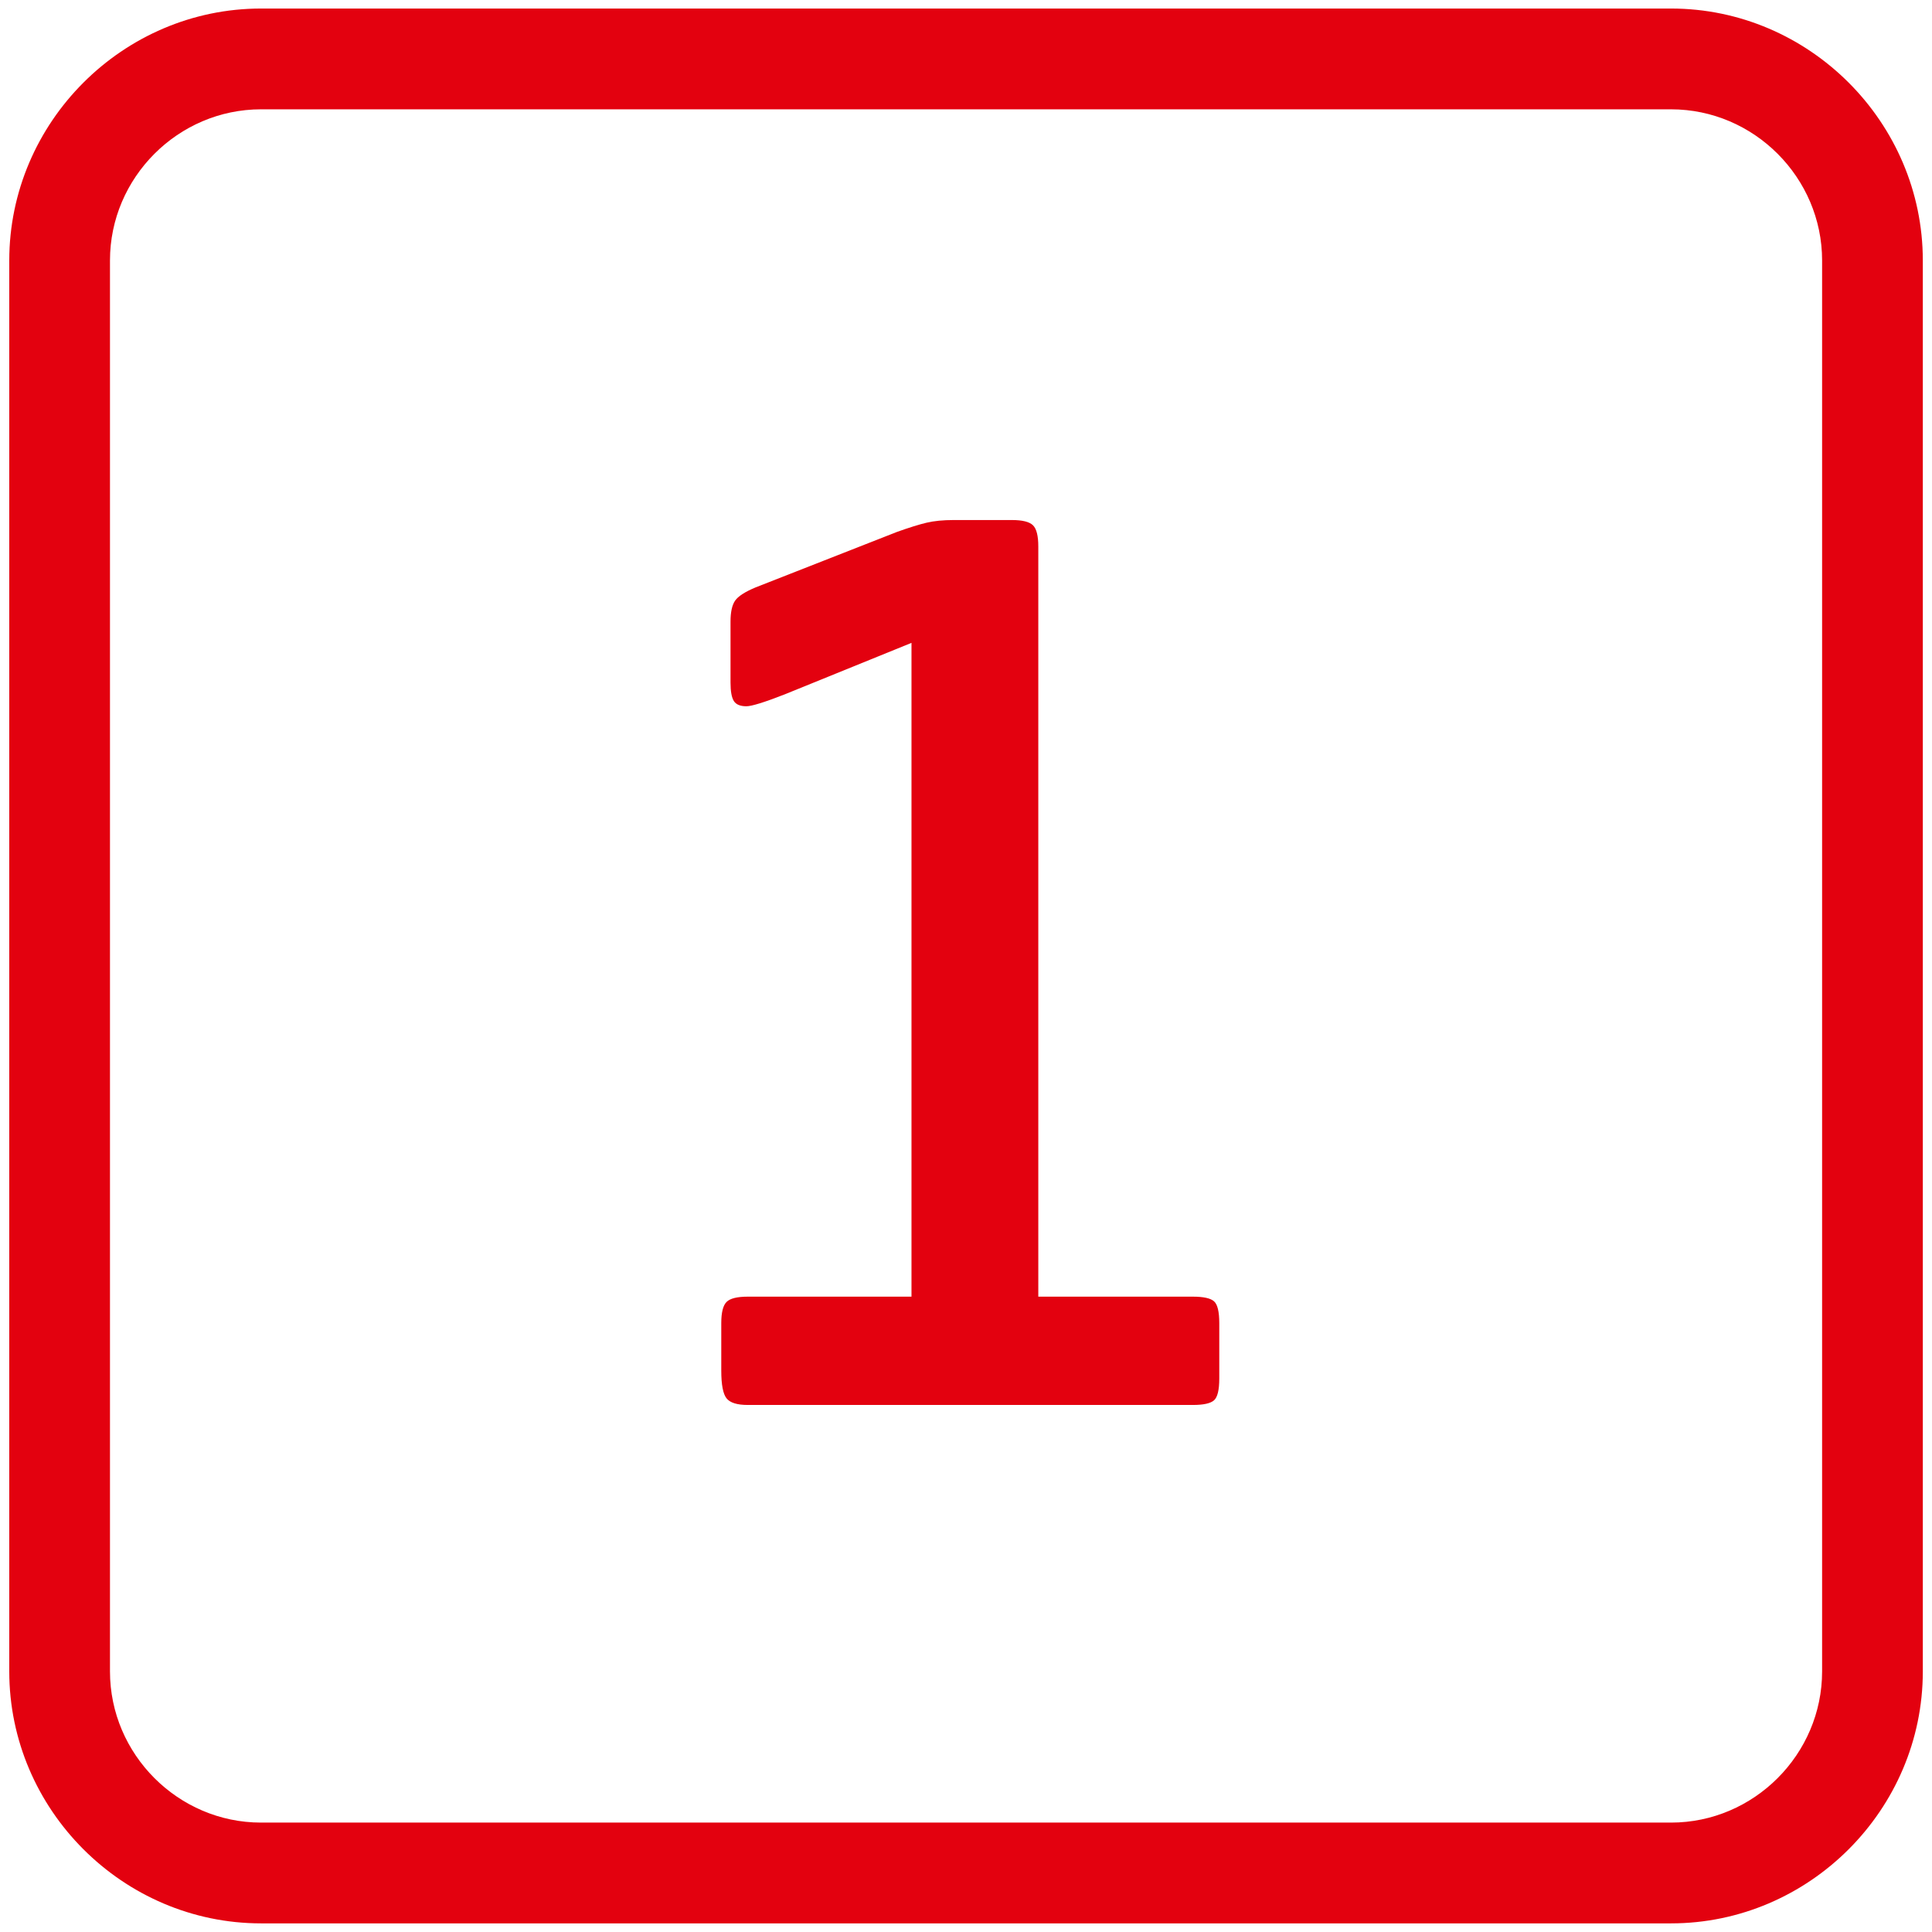
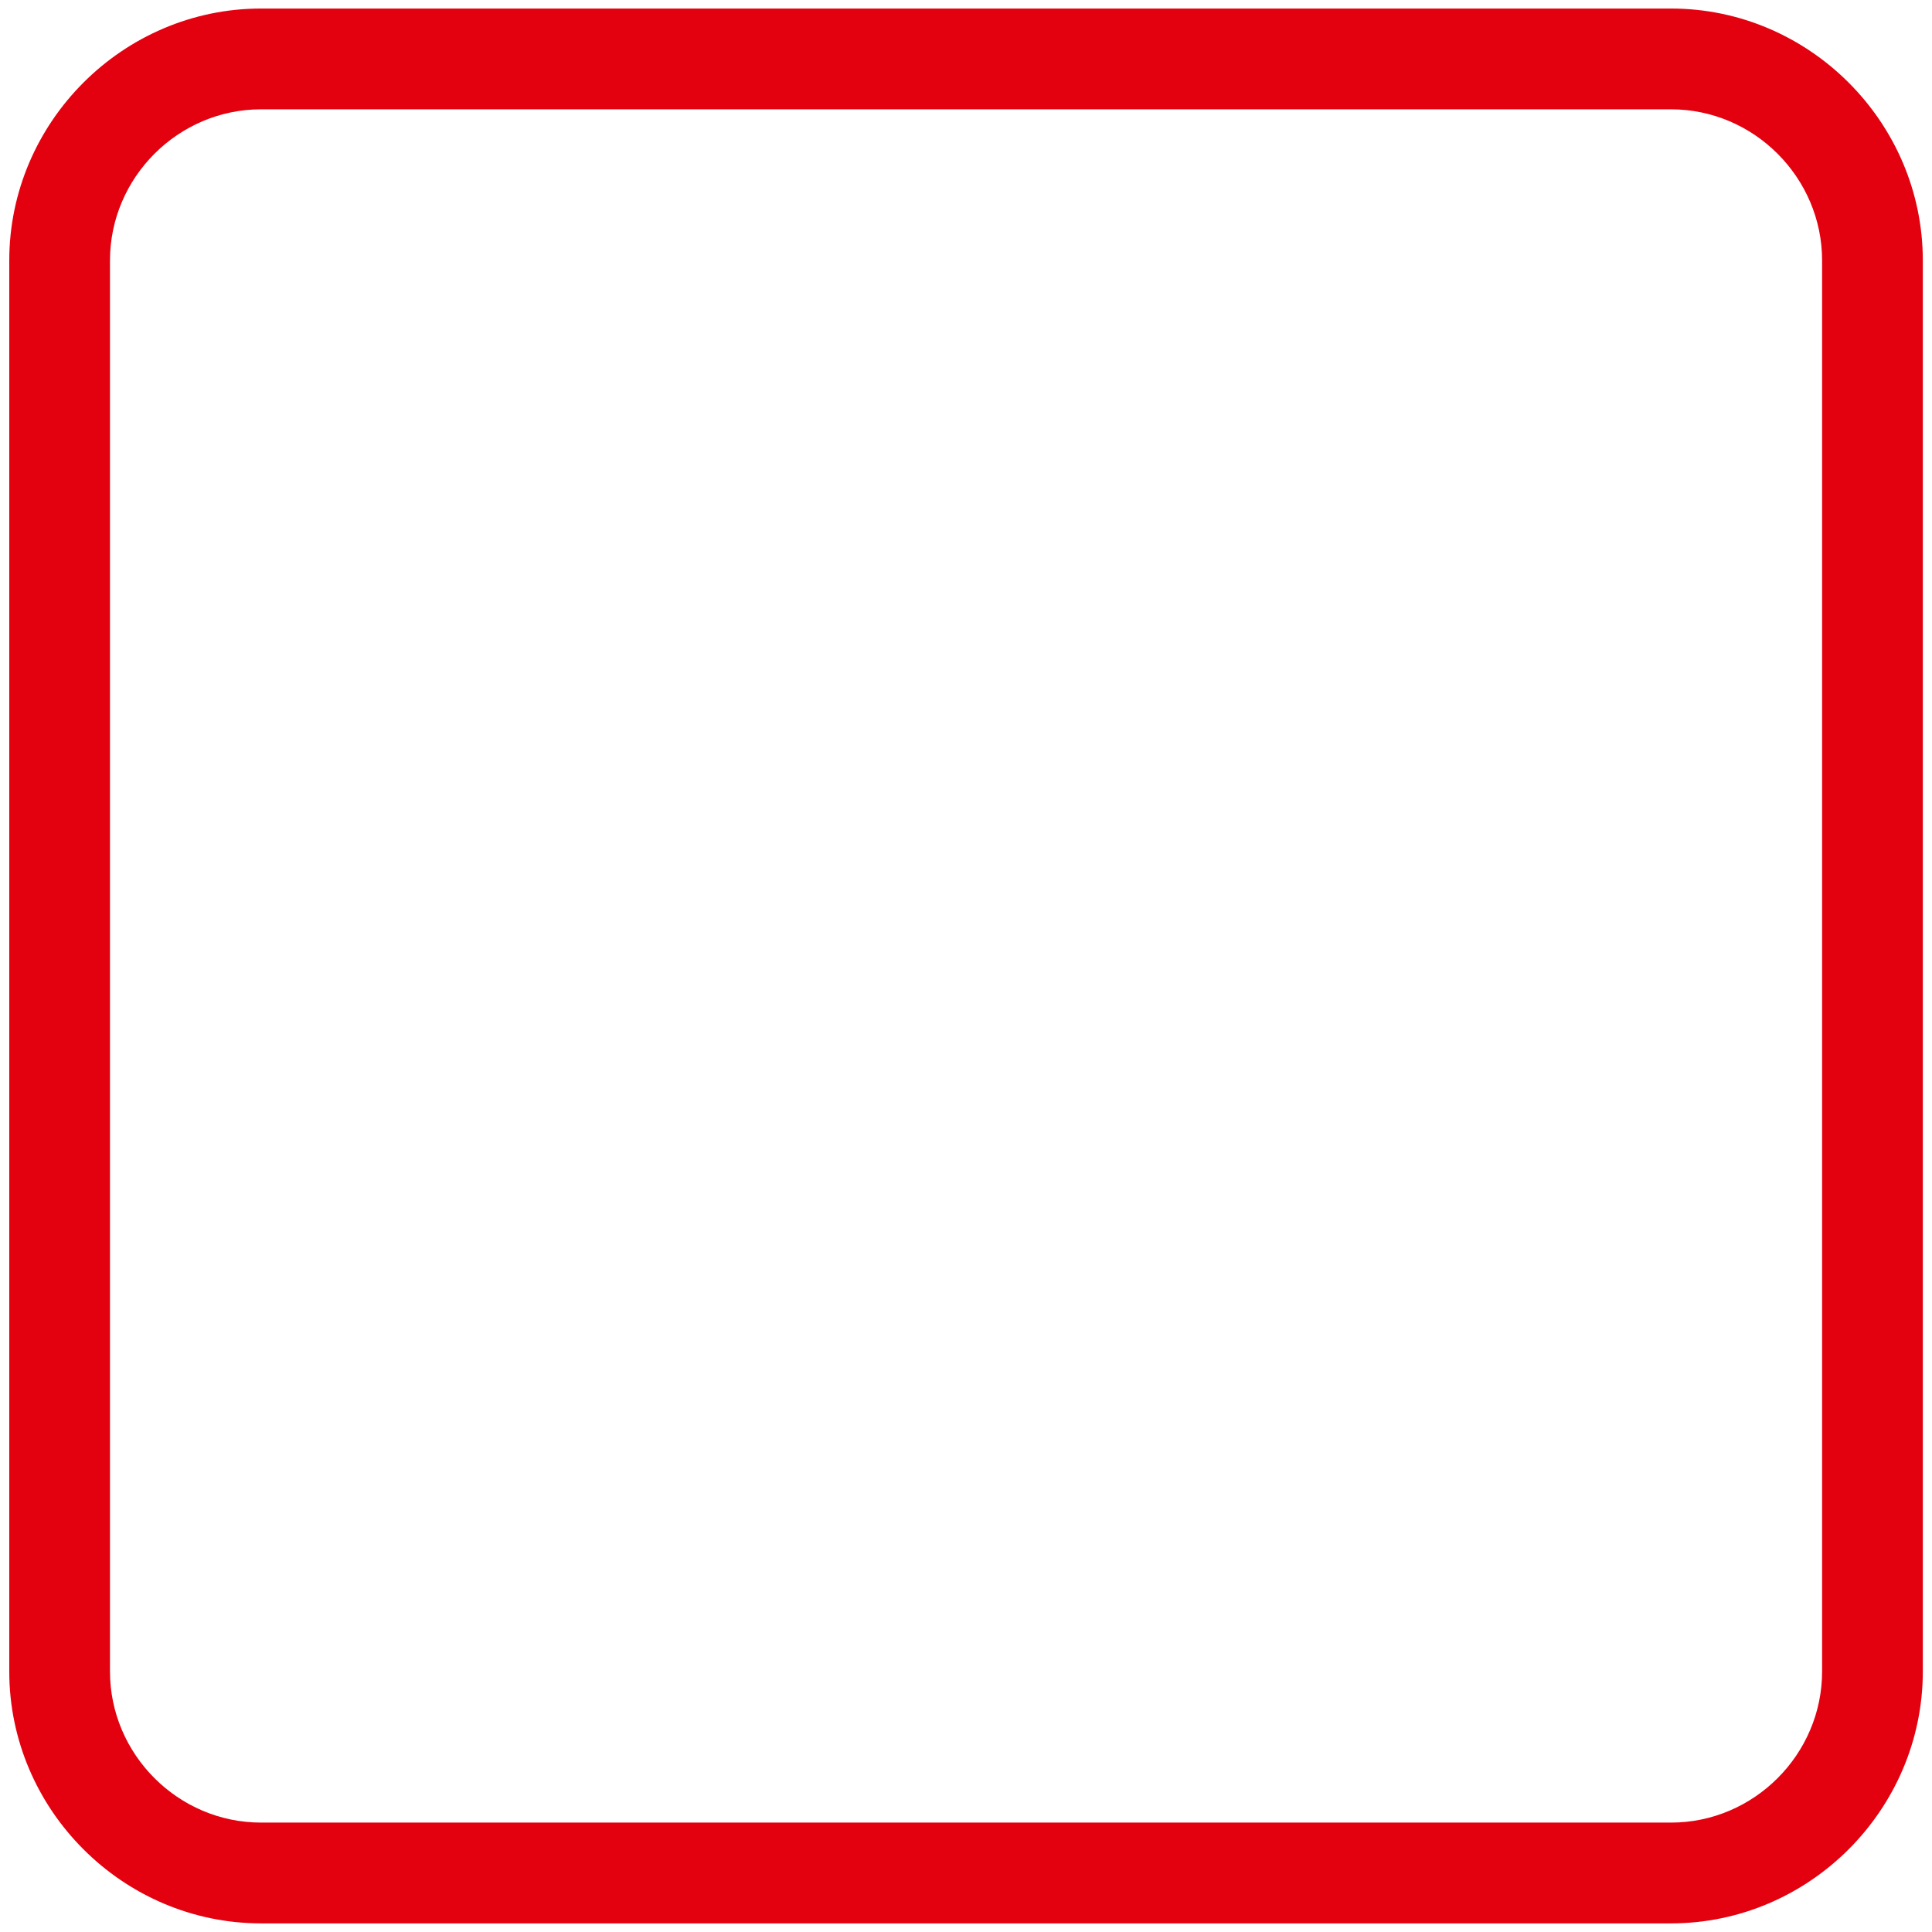
<svg xmlns="http://www.w3.org/2000/svg" width="100%" height="100%" viewBox="0 0 512 512" version="1.1" xml:space="preserve" style="fill-rule:evenodd;clip-rule:evenodd;stroke-linejoin:round;stroke-miterlimit:2;">
  <rect id="ArtBoard1" x="0" y="0" width="512" height="512" style="fill:none;" />
  <g id="ArtBoard11">
    <g transform="matrix(13.345,0,0,13.354,-64.269,-64.508)">
-       <path d="M5,10C5,7.257 7.257,5 10,5L38,5C40.743,5 43,7.257 43,10L43,38C43,40.743 40.743,43 38,43L10,43C7.257,43 5,40.743 5,38L5,10ZM7,10L7,38C7,39.646 8.354,41 10,41L38,41C39.646,41 41,39.646 41,38L41,10C41,8.354 39.646,7 38,7L10,7C8.354,7 7,8.354 7,10Z" style="fill:rgb(227,1,15);" />
+       <path d="M5,10C5,7.257 7.257,5 10,5L38,5C40.743,5 43,7.257 43,10L43,38C43,40.743 40.743,43 38,43L10,43C7.257,43 5,40.743 5,38L5,10ZM7,10L7,38C7,39.646 8.354,41 10,41L38,41C39.646,41 41,39.646 41,38L41,10C41,8.354 39.646,7 38,7L10,7C8.354,7 7,8.354 7,10" style="fill:rgb(227,1,15);" />
    </g>
    <g transform="matrix(1.562,0,0,0.73,-139.008,57.214)">
-       <path d="M295.857,401.938L295.857,422.076C295.857,426.232 295.559,428.869 294.961,429.988C294.363,431.107 293.168,431.666 291.375,431.666L215.848,431.666C214.055,431.666 212.859,430.867 212.262,429.269C211.664,427.67 211.365,424.314 211.365,419.199L211.365,401.938C211.365,398.102 211.664,395.545 212.262,394.266C212.859,392.988 214.055,392.348 215.848,392.348L243.638,392.348L243.638,155.004L222.123,173.704C218.686,176.58 216.52,178.019 215.623,178.019C214.578,178.019 213.868,177.38 213.494,176.101C213.121,174.822 212.934,172.585 212.934,169.388L212.934,147.332C212.934,143.816 213.196,141.258 213.718,139.66C214.241,138.062 215.399,136.464 217.192,134.865L241.173,114.727C243.265,113.129 244.945,112.01 246.215,111.371C247.485,110.731 249.017,110.412 250.81,110.412L260.671,110.412C262.464,110.412 263.659,111.051 264.257,112.33C264.855,113.608 265.153,116.165 265.153,120.001L265.153,392.348L291.375,392.348C293.168,392.348 294.363,392.908 294.961,394.026C295.559,395.145 295.857,397.782 295.857,401.938Z" style="fill:rgb(227,1,15);fill-rule:nonzero;" />
-     </g>
+       </g>
  </g>
</svg>